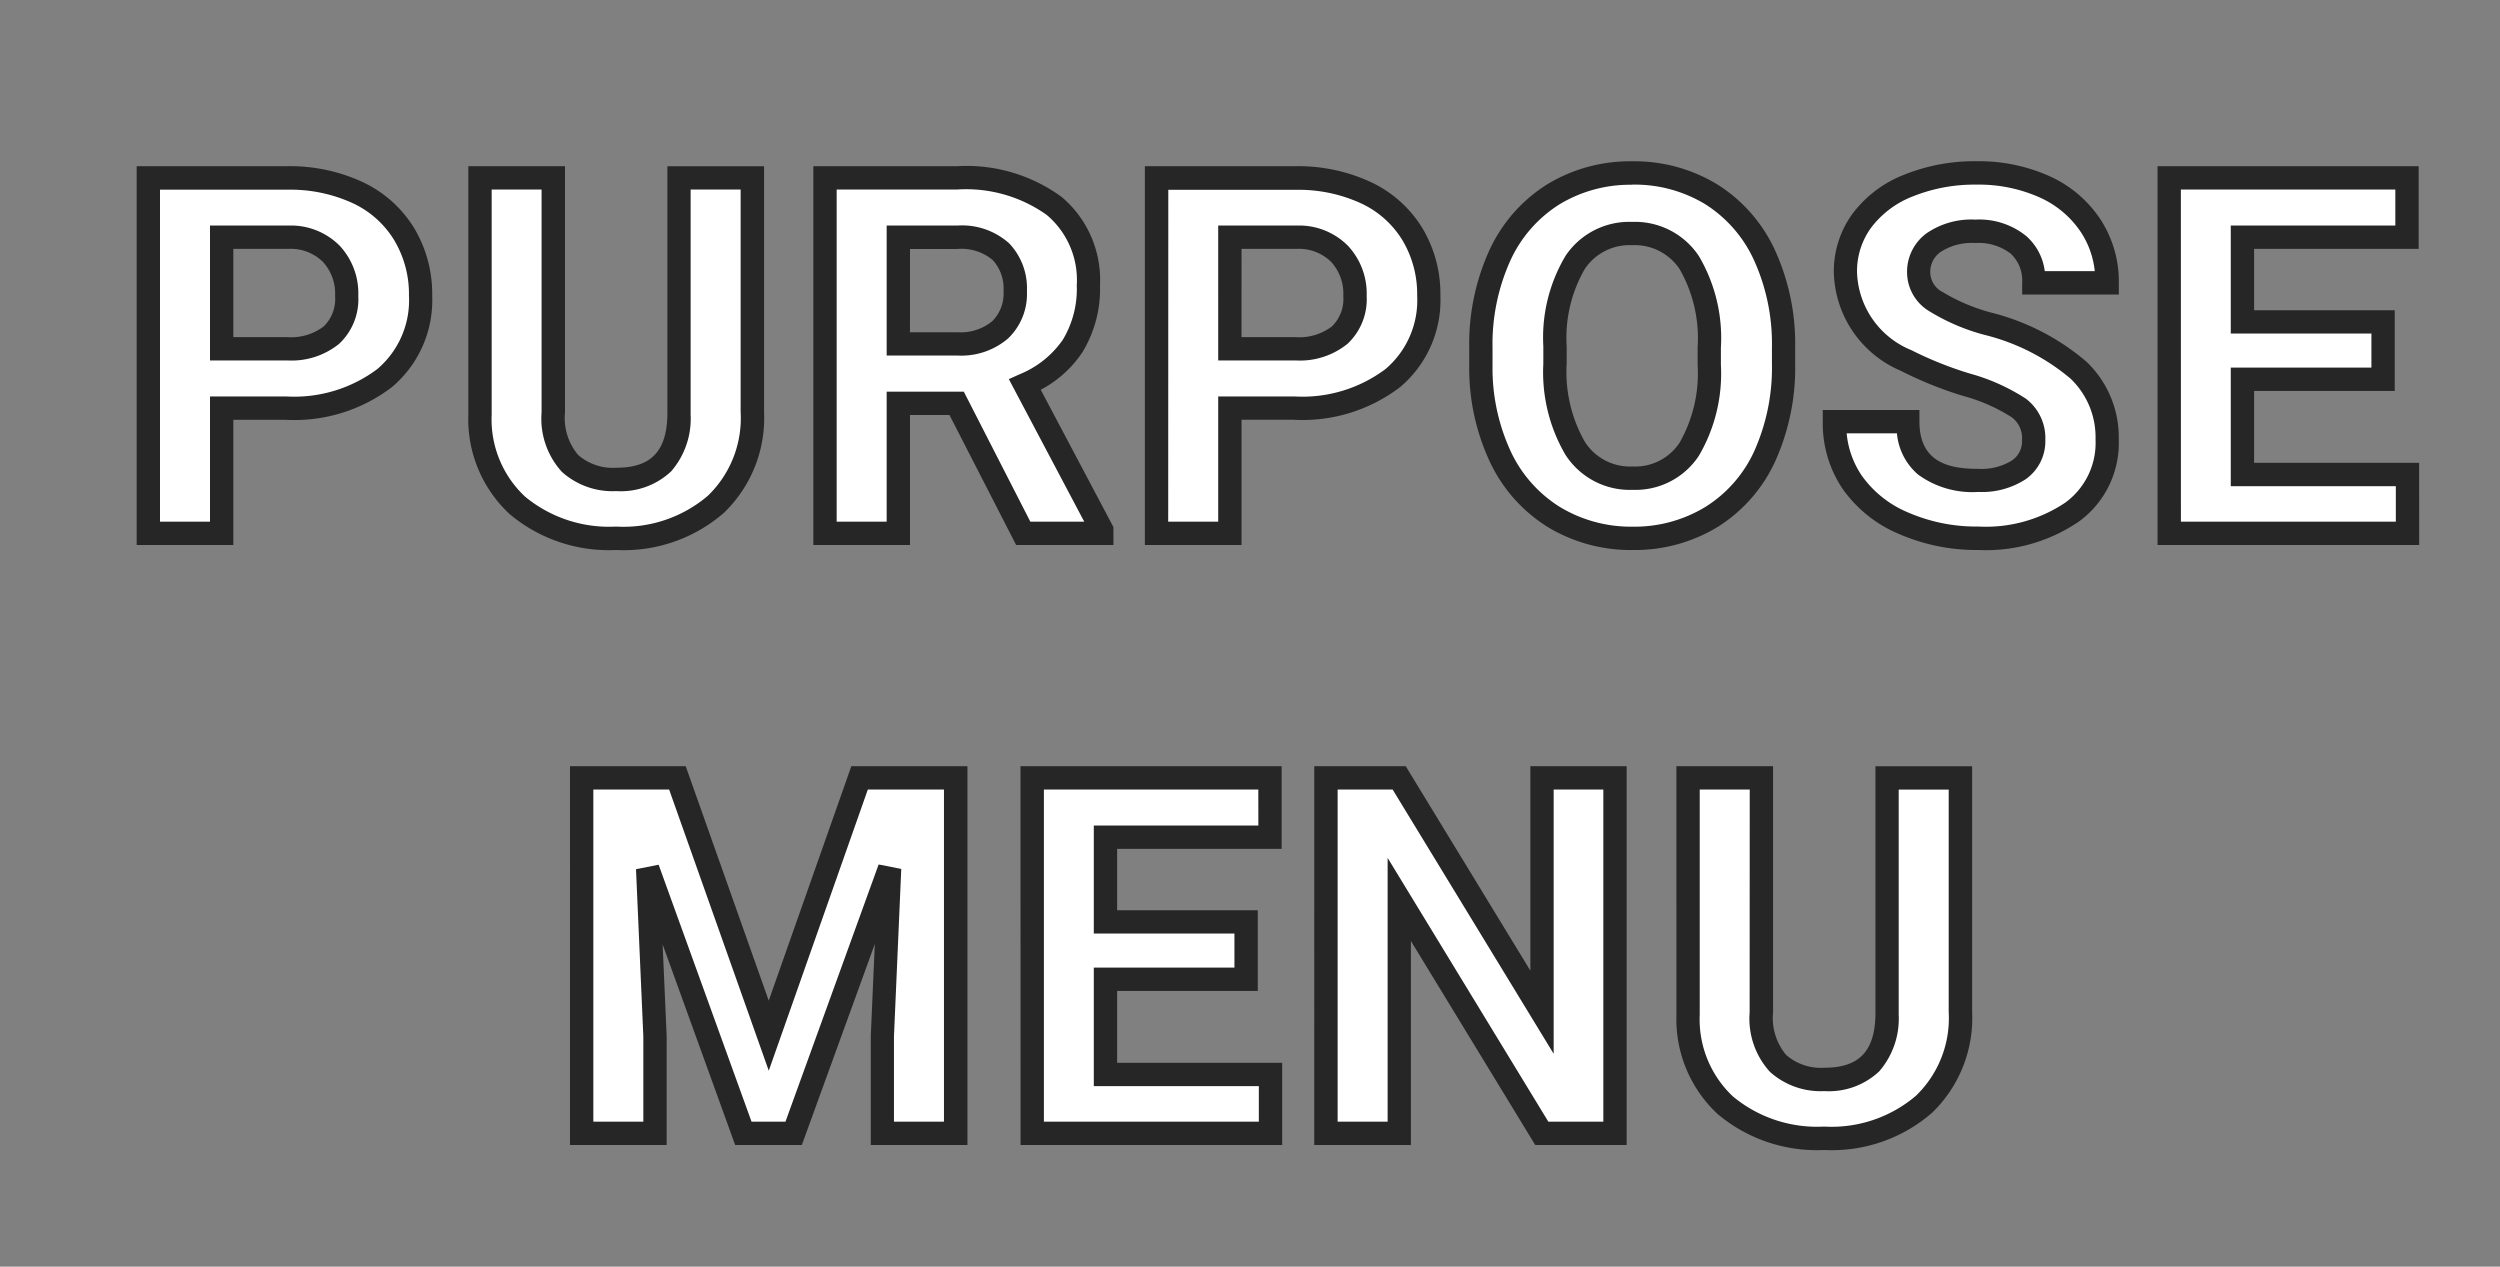
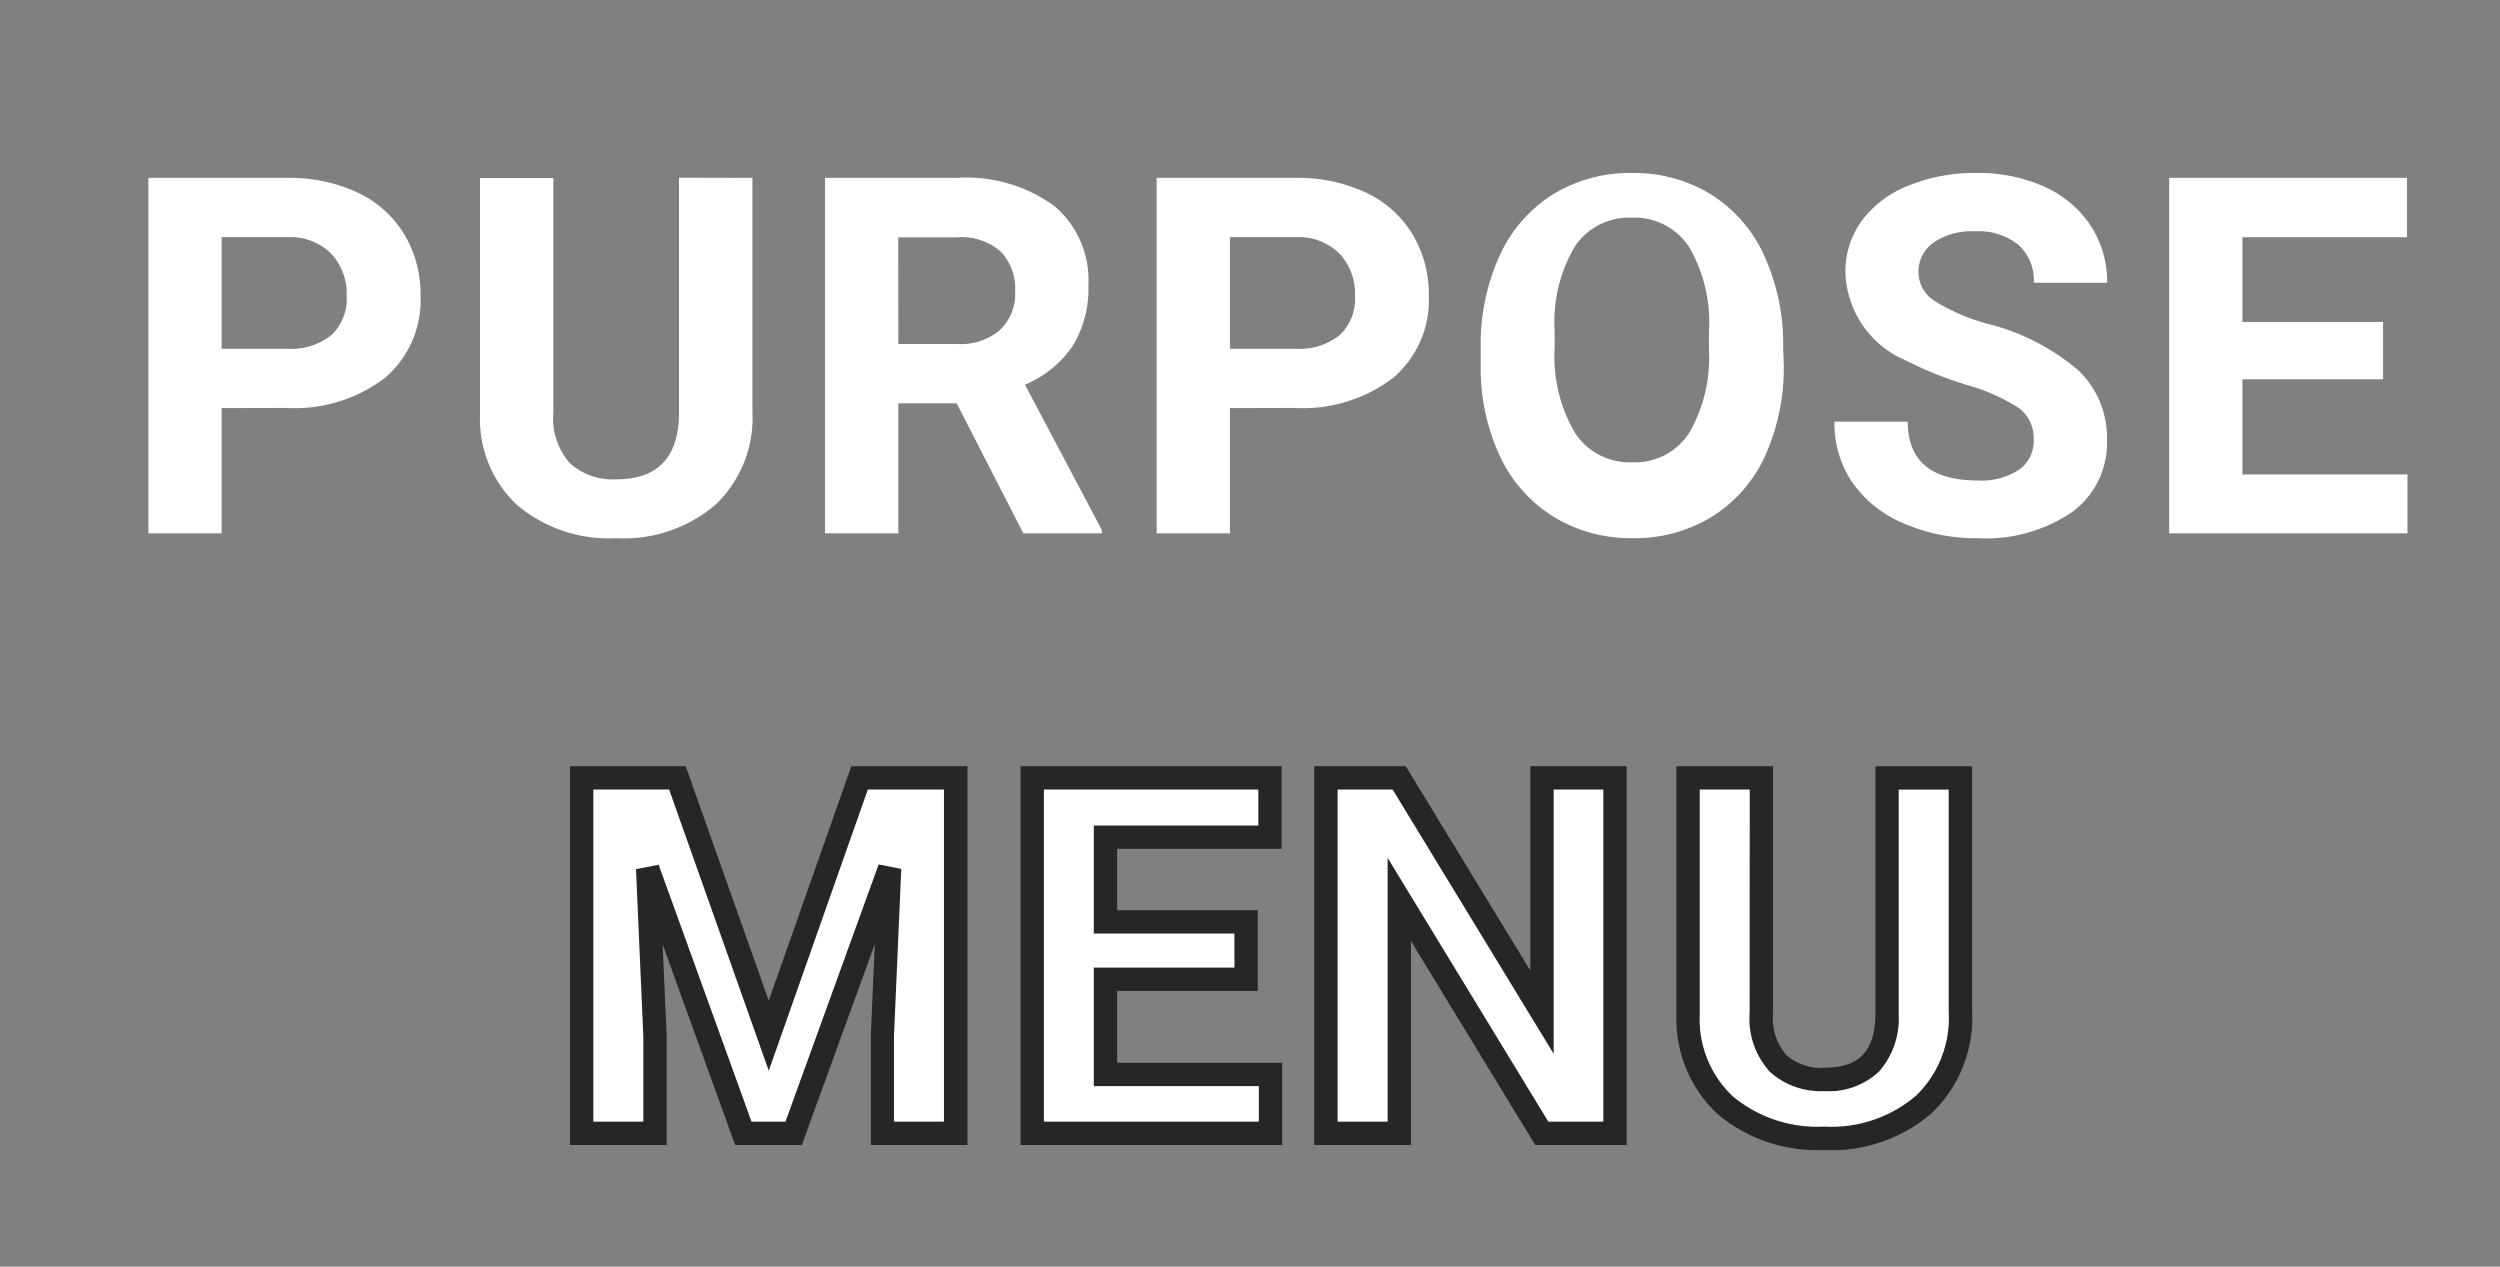
<svg xmlns="http://www.w3.org/2000/svg" width="75" height="38">
  <rect width="100%" height="100%" fill="#808080" stroke="none" />
  <g data-name="グループ 1885">
    <g data-name="グループ 1884">
      <path data-name="長方形 6906" fill="none" d="M0 0h75v38H0z" />
      <g data-name="グループ 1883">
-         <path data-name="パス 41213" d="M6.649 12.243V16H4.452V5.336h4.16a4.813 4.813 0 0 1 2.113.439 3.238 3.238 0 0 1 1.4 1.249 3.482 3.482 0 0 1 .491 1.842 3.062 3.062 0 0 1-1.07 2.472 4.469 4.469 0 0 1-2.97.9Zm0-1.78h1.963a1.93 1.93 0 0 0 1.329-.41 1.492 1.492 0 0 0 .459-1.172 1.759 1.759 0 0 0-.461-1.267 1.724 1.724 0 0 0-1.274-.5H6.649Zm15.924-5.127v7.024a3.6 3.6 0 0 1-1.094 2.768 4.221 4.221 0 0 1-2.992 1.018 4.269 4.269 0 0 1-2.966-.989A3.535 3.535 0 0 1 14.4 12.44v-7.1h2.2v7.039a2.032 2.032 0 0 0 .5 1.521 1.926 1.926 0 0 0 1.388.48q1.853 0 1.882-1.948v-7.1ZM28.7 12.1h-1.75V16h-2.2V5.336h3.962a4.479 4.479 0 0 1 2.915.842 2.907 2.907 0 0 1 1.025 2.38 3.281 3.281 0 0 1-.472 1.82 3.222 3.222 0 0 1-1.431 1.162l2.307 4.36v.1H30.7Zm-1.75-1.78h1.77A1.815 1.815 0 0 0 30 9.9a1.505 1.505 0 0 0 .454-1.161 1.611 1.611 0 0 0-.428-1.187 1.781 1.781 0 0 0-1.315-.432h-1.763Zm9.95 1.923V16h-2.2V5.336h4.16a4.813 4.813 0 0 1 2.113.439 3.238 3.238 0 0 1 1.4 1.249 3.482 3.482 0 0 1 .491 1.842 3.062 3.062 0 0 1-1.073 2.472 4.469 4.469 0 0 1-2.97.9Zm0-1.78h1.963a1.93 1.93 0 0 0 1.329-.41 1.492 1.492 0 0 0 .458-1.172 1.759 1.759 0 0 0-.461-1.267 1.724 1.724 0 0 0-1.274-.5H36.9Zm16.613.447a6.438 6.438 0 0 1-.557 2.761 4.192 4.192 0 0 1-1.597 1.829 4.407 4.407 0 0 1-2.377.645 4.437 4.437 0 0 1-2.366-.637A4.233 4.233 0 0 1 45 13.689a6.253 6.253 0 0 1-.579-2.721v-.527a6.4 6.4 0 0 1 .568-2.772 4.226 4.226 0 0 1 1.6-1.838 4.412 4.412 0 0 1 2.369-.641 4.412 4.412 0 0 1 2.369.641 4.226 4.226 0 0 1 1.6 1.838 6.386 6.386 0 0 1 .568 2.765Zm-2.227-.483a4.488 4.488 0 0 0-.6-2.549 1.957 1.957 0 0 0-1.714-.872 1.958 1.958 0 0 0-1.707.861 4.436 4.436 0 0 0-.608 2.523v.52a4.544 4.544 0 0 0 .6 2.534 1.952 1.952 0 0 0 1.729.9 1.935 1.935 0 0 0 1.7-.868 4.517 4.517 0 0 0 .6-2.531ZM61.01 13.2a1.128 1.128 0 0 0-.439-.956 5.764 5.764 0 0 0-1.582-.7 11.215 11.215 0 0 1-1.809-.729 2.956 2.956 0 0 1-1.817-2.645 2.575 2.575 0 0 1 .487-1.542 3.177 3.177 0 0 1 1.4-1.058 5.265 5.265 0 0 1 2.047-.381 4.793 4.793 0 0 1 2.036.414 3.242 3.242 0 0 1 1.387 1.168 3.057 3.057 0 0 1 .494 1.714h-2.2a1.438 1.438 0 0 0-.461-1.139 1.9 1.9 0 0 0-1.3-.406 2.026 2.026 0 0 0-1.252.341 1.074 1.074 0 0 0-.447.9 1.029 1.029 0 0 0 .524.872 5.916 5.916 0 0 0 1.542.659 6.661 6.661 0 0 1 2.732 1.4 2.786 2.786 0 0 1 .857 2.08 2.566 2.566 0 0 1-1.042 2.167 4.585 4.585 0 0 1-2.82.787 5.445 5.445 0 0 1-2.241-.446 3.546 3.546 0 0 1-1.542-1.234 3.161 3.161 0 0 1-.531-1.816h2.2q0 1.765 2.109 1.765a2.052 2.052 0 0 0 1.223-.319 1.037 1.037 0 0 0 .445-.896Zm10.482-1.822h-4.219v2.856h4.951V16h-7.148V5.336h7.134v1.78h-4.937v2.542h4.219Z" fill="#fff" />
-         <path data-name="パス 41213 - アウトライン" d="M59.347 16.5a5.817 5.817 0 0 1-2.384-.484 3.906 3.906 0 0 1-1.689-1.357 3.518 3.518 0 0 1-.591-2.013V12.3h2.9v.35c0 1.254.94 1.415 1.759 1.415a1.731 1.731 0 0 0 1.018-.252.691.691 0 0 0 .3-.613.78.78 0 0 0-.3-.677 5.28 5.28 0 0 0-1.478-.649 11.6 11.6 0 0 1-1.867-.754 3.293 3.293 0 0 1-2-2.952 2.93 2.93 0 0 1 .553-1.746 3.535 3.535 0 0 1 1.548-1.177 5.637 5.637 0 0 1 2.182-.408 5.161 5.161 0 0 1 2.183.446 3.6 3.6 0 0 1 1.532 1.297 3.415 3.415 0 0 1 .552 1.906v.35h-2.9v-.35a1.1 1.1 0 0 0-.343-.876 1.573 1.573 0 0 0-1.065-.319 1.705 1.705 0 0 0-1.04.269.726.726 0 0 0-.309.619.67.67 0 0 0 .369.581 5.618 5.618 0 0 0 1.448.615 7.021 7.021 0 0 1 2.875 1.482 3.136 3.136 0 0 1 .963 2.331 2.911 2.911 0 0 1-1.186 2.451 4.942 4.942 0 0 1-3.03.861ZM55.4 13a2.7 2.7 0 0 0 .454 1.27 3.22 3.22 0 0 0 1.394 1.106 5.123 5.123 0 0 0 2.1.42 4.27 4.27 0 0 0 2.61-.717 2.216 2.216 0 0 0 .908-1.892 2.429 2.429 0 0 0-.751-1.829 6.366 6.366 0 0 0-2.588-1.314 6.187 6.187 0 0 1-1.636-.7 1.368 1.368 0 0 1-.679-1.162A1.431 1.431 0 0 1 57.795 7a2.37 2.37 0 0 1 1.465-.412 2.24 2.24 0 0 1 1.528.494 1.685 1.685 0 0 1 .555 1.052h1.5a2.619 2.619 0 0 0-.418-1.172 2.912 2.912 0 0 0-1.242-1.042 4.469 4.469 0 0 0-1.889-.381 4.943 4.943 0 0 0-1.912.354 2.849 2.849 0 0 0-1.25.94 2.214 2.214 0 0 0-.421 1.337 2.612 2.612 0 0 0 1.633 2.336 10.933 10.933 0 0 0 1.75.7 6 6 0 0 1 1.686.757 1.484 1.484 0 0 1 .58 1.237 1.391 1.391 0 0 1-.584 1.173 2.4 2.4 0 0 1-1.429.385 2.759 2.759 0 0 1-1.807-.523A1.84 1.84 0 0 1 56.908 13Zm-6.418 3.5a4.8 4.8 0 0 1-2.549-.689 4.6 4.6 0 0 1-1.743-1.97 6.628 6.628 0 0 1-.613-2.872v-.529a6.779 6.779 0 0 1 .6-2.922 4.589 4.589 0 0 1 1.736-1.986 4.777 4.777 0 0 1 2.553-.693 4.777 4.777 0 0 1 2.553.693 4.589 4.589 0 0 1 1.736 1.986 6.761 6.761 0 0 1 .6 2.915v.476a6.812 6.812 0 0 1-.59 2.91 4.555 4.555 0 0 1-1.722 1.981 4.771 4.771 0 0 1-2.561.7Zm-.015-10.957a4.088 4.088 0 0 0-2.185.589 3.9 3.9 0 0 0-1.472 1.687 6.088 6.088 0 0 0-.534 2.622v.527a5.934 5.934 0 0 0 .544 2.569 3.908 3.908 0 0 0 1.48 1.674 4.112 4.112 0 0 0 2.182.589 4.082 4.082 0 0 0 2.192-.6 3.867 3.867 0 0 0 1.461-1.682 6.122 6.122 0 0 0 .523-2.613v-.476a6.07 6.07 0 0 0-.534-2.615 3.9 3.9 0 0 0-1.472-1.691 4.088 4.088 0 0 0-2.185-.584ZM18.487 16.5a4.624 4.624 0 0 1-3.2-1.079 3.886 3.886 0 0 1-1.237-2.976V4.986h2.9v7.389a1.72 1.72 0 0 0 .394 1.274 1.58 1.58 0 0 0 1.146.383c1.042 0 1.515-.494 1.532-1.6V4.988h2.9v7.372a3.947 3.947 0 0 1-1.205 3.025 4.576 4.576 0 0 1-3.23 1.115ZM14.75 5.686v6.754a3.17 3.17 0 0 0 1 2.457 3.952 3.952 0 0 0 2.732.9 3.9 3.9 0 0 0 2.754-.924 3.234 3.234 0 0 0 .983-2.512V5.687h-1.5v6.752a2.415 2.415 0 0 1-.583 1.7 2.2 2.2 0 0 1-1.649.594 2.27 2.27 0 0 1-1.63-.577 2.367 2.367 0 0 1-.61-1.78V5.687ZM72.575 16.35h-7.849V4.986h7.834v2.48h-4.937v1.842h4.219v2.421h-4.219v2.156h4.951Zm-7.148-.7h6.448v-1.065h-4.952v-3.557h4.219v-1.021h-4.219V6.766h4.937v-1.08h-6.434Zm-28.181.7h-2.9V4.986h4.51a5.181 5.181 0 0 1 2.265.474 3.6 3.6 0 0 1 1.55 1.383 3.842 3.842 0 0 1 .541 2.023 3.41 3.41 0 0 1-1.2 2.74 4.824 4.824 0 0 1-3.2.987h-1.566Zm-2.2-.7h1.5v-3.757h2.276a4.155 4.155 0 0 0 2.744-.822 2.706 2.706 0 0 0 .949-2.2 3.153 3.153 0 0 0-.44-1.661 2.87 2.87 0 0 0-1.255-1.115 4.49 4.49 0 0 0-1.961-.4h-3.81Zm-1.642.7h-2.92l-2-3.9H27.3v3.9h-2.9V4.986h4.312a4.832 4.832 0 0 1 3.137.922A3.253 3.253 0 0 1 33 8.559a3.637 3.637 0 0 1-.529 2.01 3.414 3.414 0 0 1-1.249 1.124l2.18 4.118Zm-2.494-.7h1.617l-2.262-4.276.34-.153a2.9 2.9 0 0 0 1.282-1.032 2.955 2.955 0 0 0 .416-1.63 2.553 2.553 0 0 0-.9-2.11 4.168 4.168 0 0 0-2.693-.763H25.1v9.964h1.5v-3.9h2.314ZM7 16.35H4.1V4.986h4.51a5.181 5.181 0 0 1 2.265.474 3.6 3.6 0 0 1 1.55 1.383 3.842 3.842 0 0 1 .541 2.024 3.41 3.41 0 0 1-1.2 2.74 4.824 4.824 0 0 1-3.2.987H7Zm-2.2-.7h1.5v-3.757h2.276a4.155 4.155 0 0 0 2.744-.822 2.706 2.706 0 0 0 .949-2.2 3.153 3.153 0 0 0-.44-1.661 2.87 2.87 0 0 0-1.256-1.119 4.49 4.49 0 0 0-1.961-.4H4.8Zm44.18-.955a2.292 2.292 0 0 1-2.02-1.057 4.9 4.9 0 0 1-.66-2.728v-.52a4.787 4.787 0 0 1 .671-2.723 2.3 2.3 0 0 1 1.994-1.01 2.3 2.3 0 0 1 2 1.023 4.837 4.837 0 0 1 .662 2.747v.52a4.869 4.869 0 0 1-.662 2.728 2.275 2.275 0 0 1-1.983 1.02Zm-.015-7.339a1.614 1.614 0 0 0-1.42.711A4.132 4.132 0 0 0 47 10.391v.518a4.235 4.235 0 0 0 .542 2.34 1.609 1.609 0 0 0 1.437.745 1.591 1.591 0 0 0 1.41-.715 4.213 4.213 0 0 0 .54-2.335v-.518a4.183 4.183 0 0 0-.539-2.35 1.613 1.613 0 0 0-1.423-.72Zm-10.107 3.457h-2.312V6.766h2.37a2.067 2.067 0 0 1 1.521.606A2.1 2.1 0 0 1 41 8.881a1.832 1.832 0 0 1-.574 1.433 2.271 2.271 0 0 1-1.568.499Zm-1.613-.7h1.613a1.61 1.61 0 0 0 1.1-.321 1.151 1.151 0 0 0 .341-.911 1.411 1.411 0 0 0-.365-1.025 1.377 1.377 0 0 0-1.024-.39h-1.664Zm-28.633.7H6.3V6.766h2.37a2.067 2.067 0 0 1 1.521.606 2.1 2.1 0 0 1 .558 1.509 1.832 1.832 0 0 1-.574 1.433 2.271 2.271 0 0 1-1.563.499ZM7 10.113h1.612a1.61 1.61 0 0 0 1.1-.321 1.151 1.151 0 0 0 .341-.911 1.411 1.411 0 0 0-.365-1.025 1.377 1.377 0 0 0-1.024-.39H7Zm21.721.554H26.6v-3.9h2.115a2.118 2.118 0 0 1 1.563.536 1.954 1.954 0 0 1 .53 1.433 1.847 1.847 0 0 1-.566 1.418 2.157 2.157 0 0 1-1.522.512Zm-1.422-.7h1.421a1.491 1.491 0 0 0 1.044-.328 1.162 1.162 0 0 0 .342-.9 1.267 1.267 0 0 0-.327-.94 1.464 1.464 0 0 0-1.066-.329H27.3Z" fill="#262626" />
+         <path data-name="パス 41213" d="M6.649 12.243V16H4.452V5.336h4.16a4.813 4.813 0 0 1 2.113.439 3.238 3.238 0 0 1 1.4 1.249 3.482 3.482 0 0 1 .491 1.842 3.062 3.062 0 0 1-1.07 2.472 4.469 4.469 0 0 1-2.97.9Zm0-1.78h1.963a1.93 1.93 0 0 0 1.329-.41 1.492 1.492 0 0 0 .459-1.172 1.759 1.759 0 0 0-.461-1.267 1.724 1.724 0 0 0-1.274-.5H6.649Zm15.924-5.127v7.024a3.6 3.6 0 0 1-1.094 2.768 4.221 4.221 0 0 1-2.992 1.018 4.269 4.269 0 0 1-2.966-.989A3.535 3.535 0 0 1 14.4 12.44v-7.1h2.2v7.039a2.032 2.032 0 0 0 .5 1.521 1.926 1.926 0 0 0 1.388.48q1.853 0 1.882-1.948v-7.1ZM28.7 12.1h-1.75V16h-2.2V5.336h3.962a4.479 4.479 0 0 1 2.915.842 2.907 2.907 0 0 1 1.025 2.38 3.281 3.281 0 0 1-.472 1.82 3.222 3.222 0 0 1-1.431 1.162l2.307 4.36v.1H30.7Zm-1.75-1.78h1.77A1.815 1.815 0 0 0 30 9.9a1.505 1.505 0 0 0 .454-1.161 1.611 1.611 0 0 0-.428-1.187 1.781 1.781 0 0 0-1.315-.432h-1.763Zm9.95 1.923V16h-2.2V5.336h4.16a4.813 4.813 0 0 1 2.113.439 3.238 3.238 0 0 1 1.4 1.249 3.482 3.482 0 0 1 .491 1.842 3.062 3.062 0 0 1-1.073 2.472 4.469 4.469 0 0 1-2.97.9Zm0-1.78h1.963a1.93 1.93 0 0 0 1.329-.41 1.492 1.492 0 0 0 .458-1.172 1.759 1.759 0 0 0-.461-1.267 1.724 1.724 0 0 0-1.274-.5H36.9Zm16.613.447a6.438 6.438 0 0 1-.557 2.761 4.192 4.192 0 0 1-1.597 1.829 4.407 4.407 0 0 1-2.377.645 4.437 4.437 0 0 1-2.366-.637A4.233 4.233 0 0 1 45 13.689a6.253 6.253 0 0 1-.579-2.721v-.527a6.4 6.4 0 0 1 .568-2.772 4.226 4.226 0 0 1 1.6-1.838 4.412 4.412 0 0 1 2.369-.641 4.412 4.412 0 0 1 2.369.641 4.226 4.226 0 0 1 1.6 1.838 6.386 6.386 0 0 1 .568 2.765m-2.227-.483a4.488 4.488 0 0 0-.6-2.549 1.957 1.957 0 0 0-1.714-.872 1.958 1.958 0 0 0-1.707.861 4.436 4.436 0 0 0-.608 2.523v.52a4.544 4.544 0 0 0 .6 2.534 1.952 1.952 0 0 0 1.729.9 1.935 1.935 0 0 0 1.7-.868 4.517 4.517 0 0 0 .6-2.531ZM61.01 13.2a1.128 1.128 0 0 0-.439-.956 5.764 5.764 0 0 0-1.582-.7 11.215 11.215 0 0 1-1.809-.729 2.956 2.956 0 0 1-1.817-2.645 2.575 2.575 0 0 1 .487-1.542 3.177 3.177 0 0 1 1.4-1.058 5.265 5.265 0 0 1 2.047-.381 4.793 4.793 0 0 1 2.036.414 3.242 3.242 0 0 1 1.387 1.168 3.057 3.057 0 0 1 .494 1.714h-2.2a1.438 1.438 0 0 0-.461-1.139 1.9 1.9 0 0 0-1.3-.406 2.026 2.026 0 0 0-1.252.341 1.074 1.074 0 0 0-.447.9 1.029 1.029 0 0 0 .524.872 5.916 5.916 0 0 0 1.542.659 6.661 6.661 0 0 1 2.732 1.4 2.786 2.786 0 0 1 .857 2.08 2.566 2.566 0 0 1-1.042 2.167 4.585 4.585 0 0 1-2.82.787 5.445 5.445 0 0 1-2.241-.446 3.546 3.546 0 0 1-1.542-1.234 3.161 3.161 0 0 1-.531-1.816h2.2q0 1.765 2.109 1.765a2.052 2.052 0 0 0 1.223-.319 1.037 1.037 0 0 0 .445-.896Zm10.482-1.822h-4.219v2.856h4.951V16h-7.148V5.336h7.134v1.78h-4.937v2.542h4.219Z" fill="#fff" />
        <path data-name="パス 41214" d="m20.323 23.336 2.74 7.734 2.725-7.734h2.886V34h-2.2v-2.915l.22-5.032L23.81 34H22.3l-2.87-7.939.22 5.024V34h-2.198V23.336Zm17.06 6.042h-4.219v2.856h4.951V34h-7.148V23.336H38.1v1.78h-4.936v2.542h4.219ZM48.451 34h-2.2l-4.274-7.017V34h-2.2V23.336h2.2l4.285 7.031v-7.031h2.19Zm10.365-10.664v7.024a3.6 3.6 0 0 1-1.095 2.768 4.221 4.221 0 0 1-2.992 1.018 4.269 4.269 0 0 1-2.966-.989 3.535 3.535 0 0 1-1.12-2.717v-7.1h2.2v7.039a2.032 2.032 0 0 0 .5 1.527 1.926 1.926 0 0 0 1.388.48q1.853 0 1.882-1.948v-7.1Z" fill="#fff" />
        <path data-name="パス 41214 - アウトライン" d="M17.1 22.986h3.471l2.491 7.033 2.478-7.033h3.484V34.35h-2.9v-3.28l.12-2.748-2.189 6.028h-2l-2.176-6.017.121 2.752v3.265h-2.9Zm2.974.7H17.8v9.964h1.5v-2.557l-.22-5.017.679-.134 2.787 7.708h1.018l2.795-7.716.679.134-.219 5.024v2.558h1.5v-9.964h-2.284l-2.972 8.435Zm10.541-.7h7.834v2.48h-4.935v1.842h4.219v2.421h-4.219v2.156h4.951v2.465h-7.848Zm7.134.7h-6.432v9.964h6.448v-1.065h-4.951v-3.557h4.219v-1.021h-4.219v-3.241h4.937Zm1.679-.7h2.744l3.739 6.134v-6.134H48.8V34.35h-2.743l-3.73-6.12v6.12h-2.9Zm2.351.7h-1.65v9.964h1.5v-7.913l4.821 7.913h1.65v-9.964h-1.49v7.928Zm8.513-.7h2.9v7.389a1.72 1.72 0 0 0 .394 1.274 1.58 1.58 0 0 0 1.146.383c1.042 0 1.515-.494 1.532-1.6v-7.444h2.9v7.372a3.947 3.947 0 0 1-1.204 3.025 4.576 4.576 0 0 1-3.231 1.115 4.624 4.624 0 0 1-3.2-1.079 3.886 3.886 0 0 1-1.236-2.973Zm2.2.7h-1.5v6.754a3.17 3.17 0 0 0 1 2.457 3.952 3.952 0 0 0 2.732.9 3.9 3.9 0 0 0 2.754-.924 3.234 3.234 0 0 0 .983-2.512v-6.674h-1.5v6.752a2.415 2.415 0 0 1-.583 1.7 2.2 2.2 0 0 1-1.649.594 2.27 2.27 0 0 1-1.63-.577 2.367 2.367 0 0 1-.61-1.78Z" fill="#262626" />
      </g>
    </g>
  </g>
</svg>